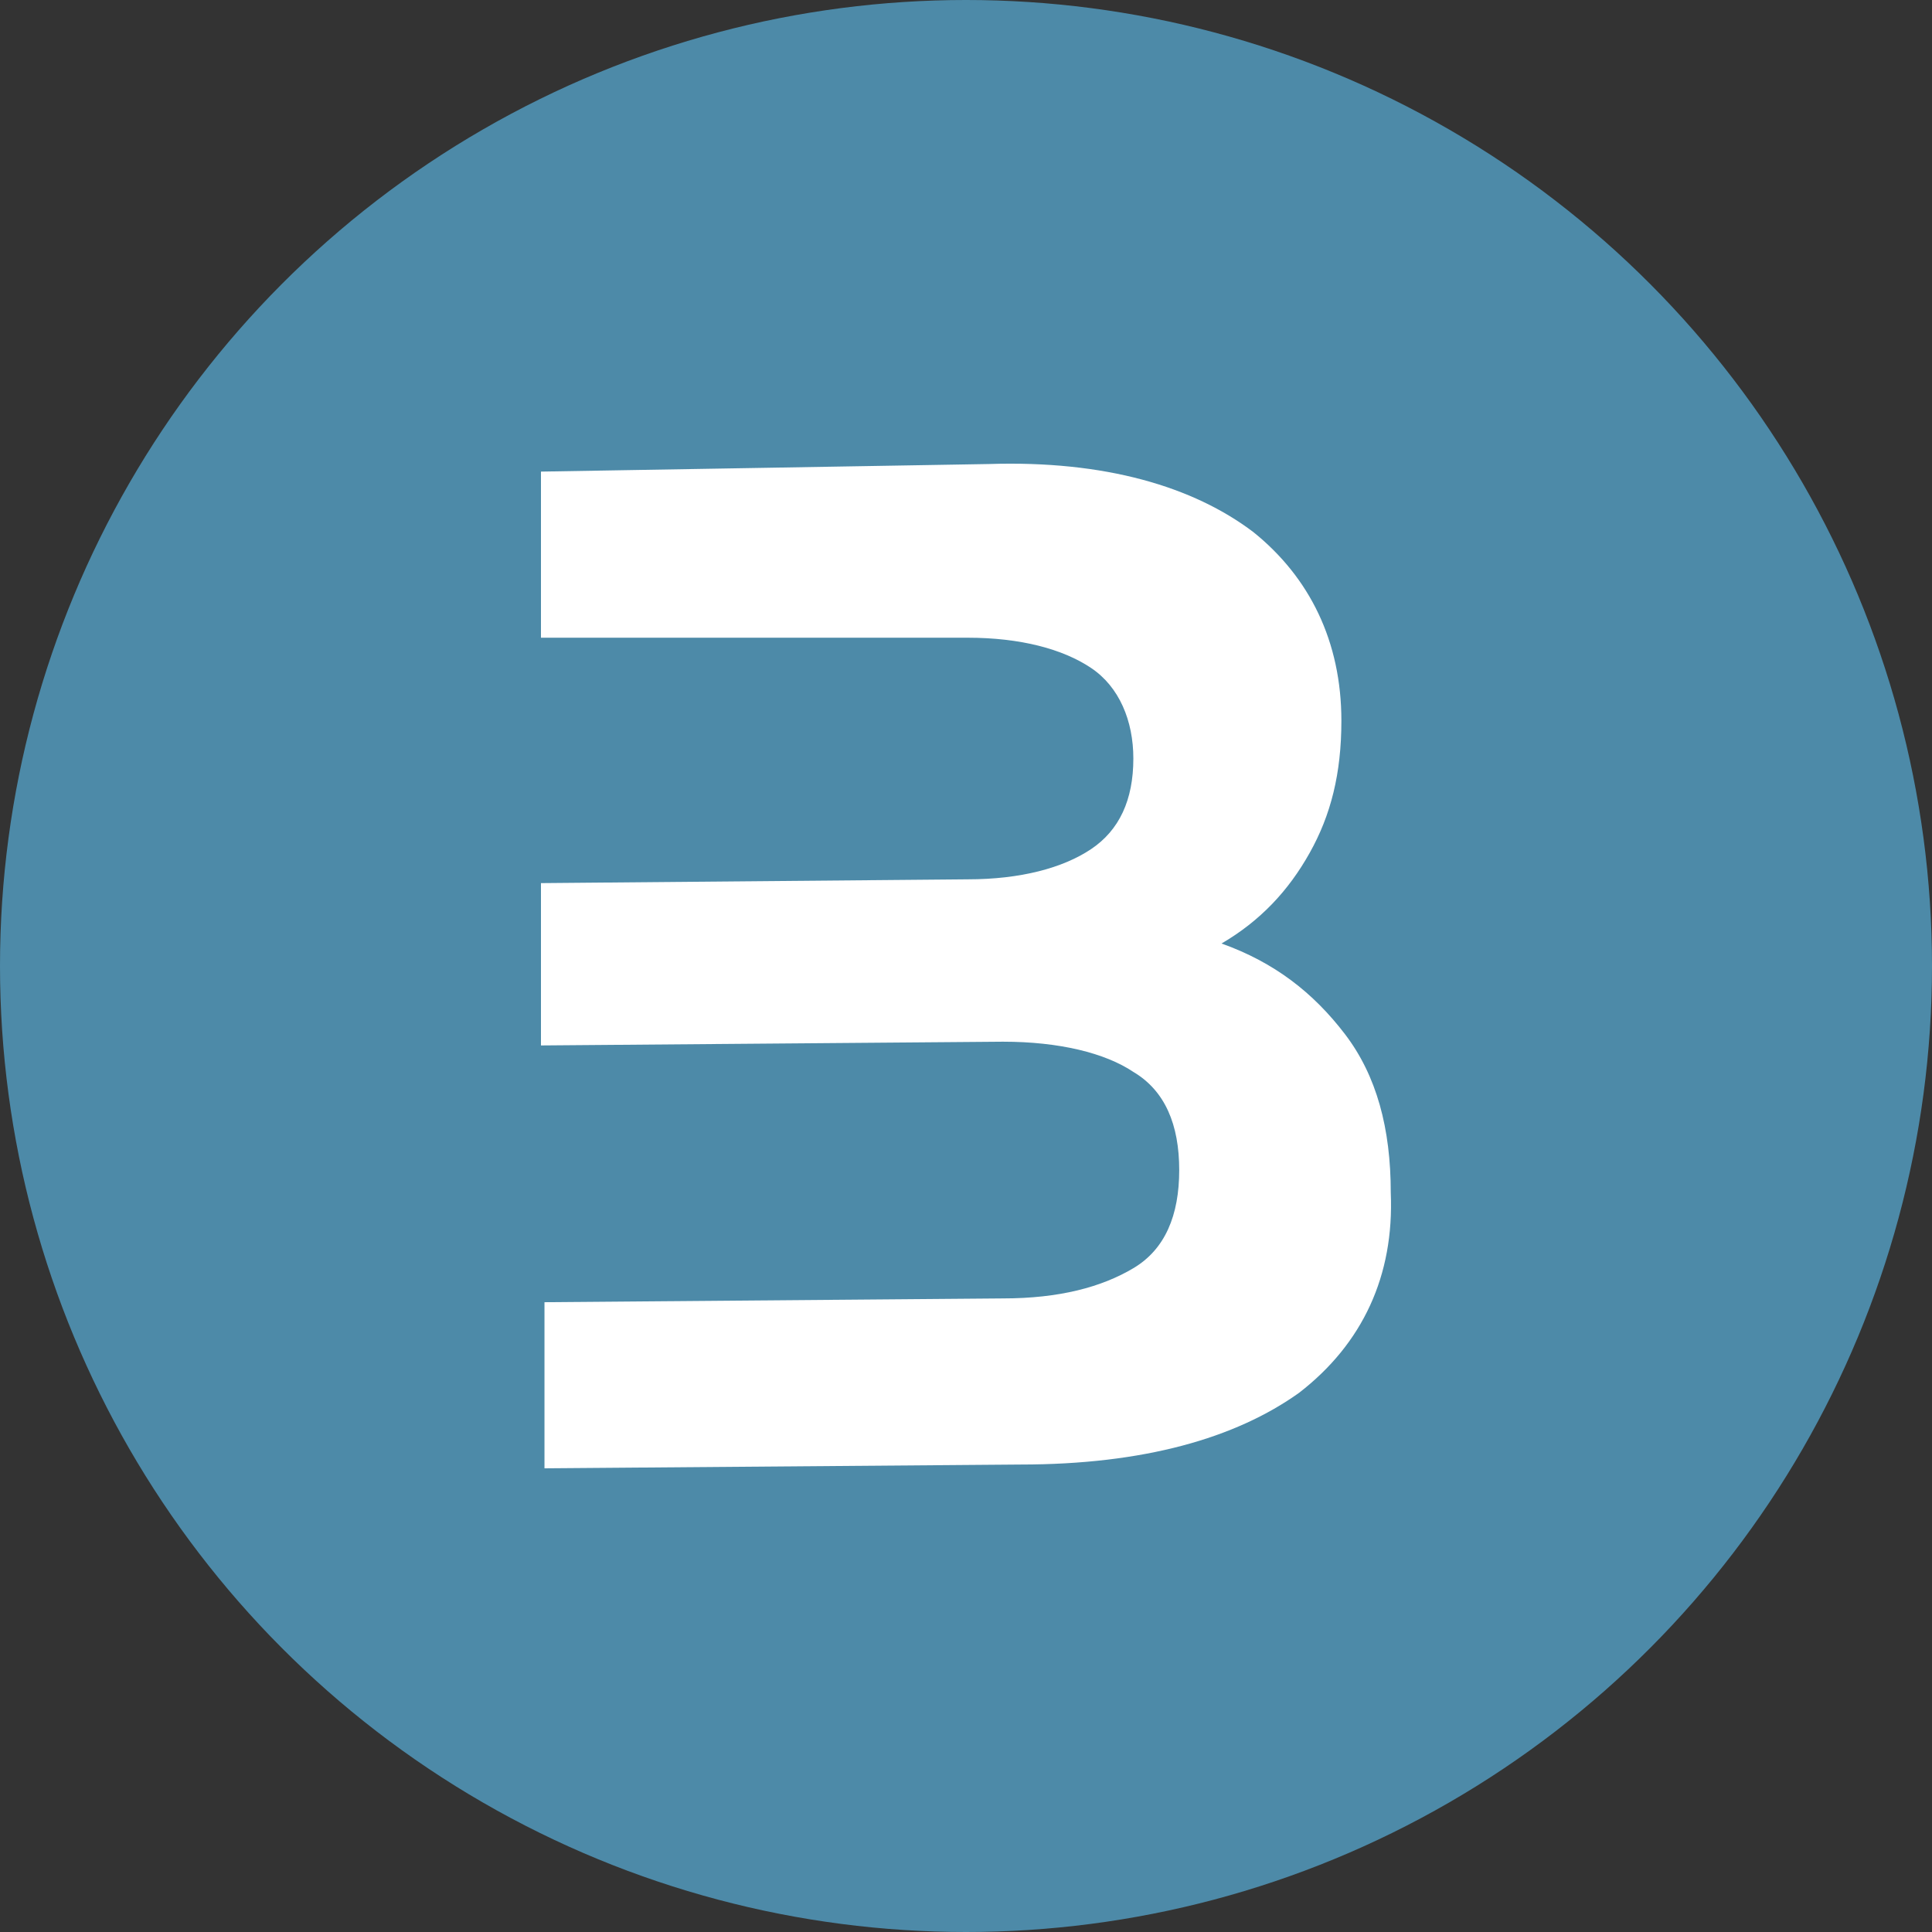
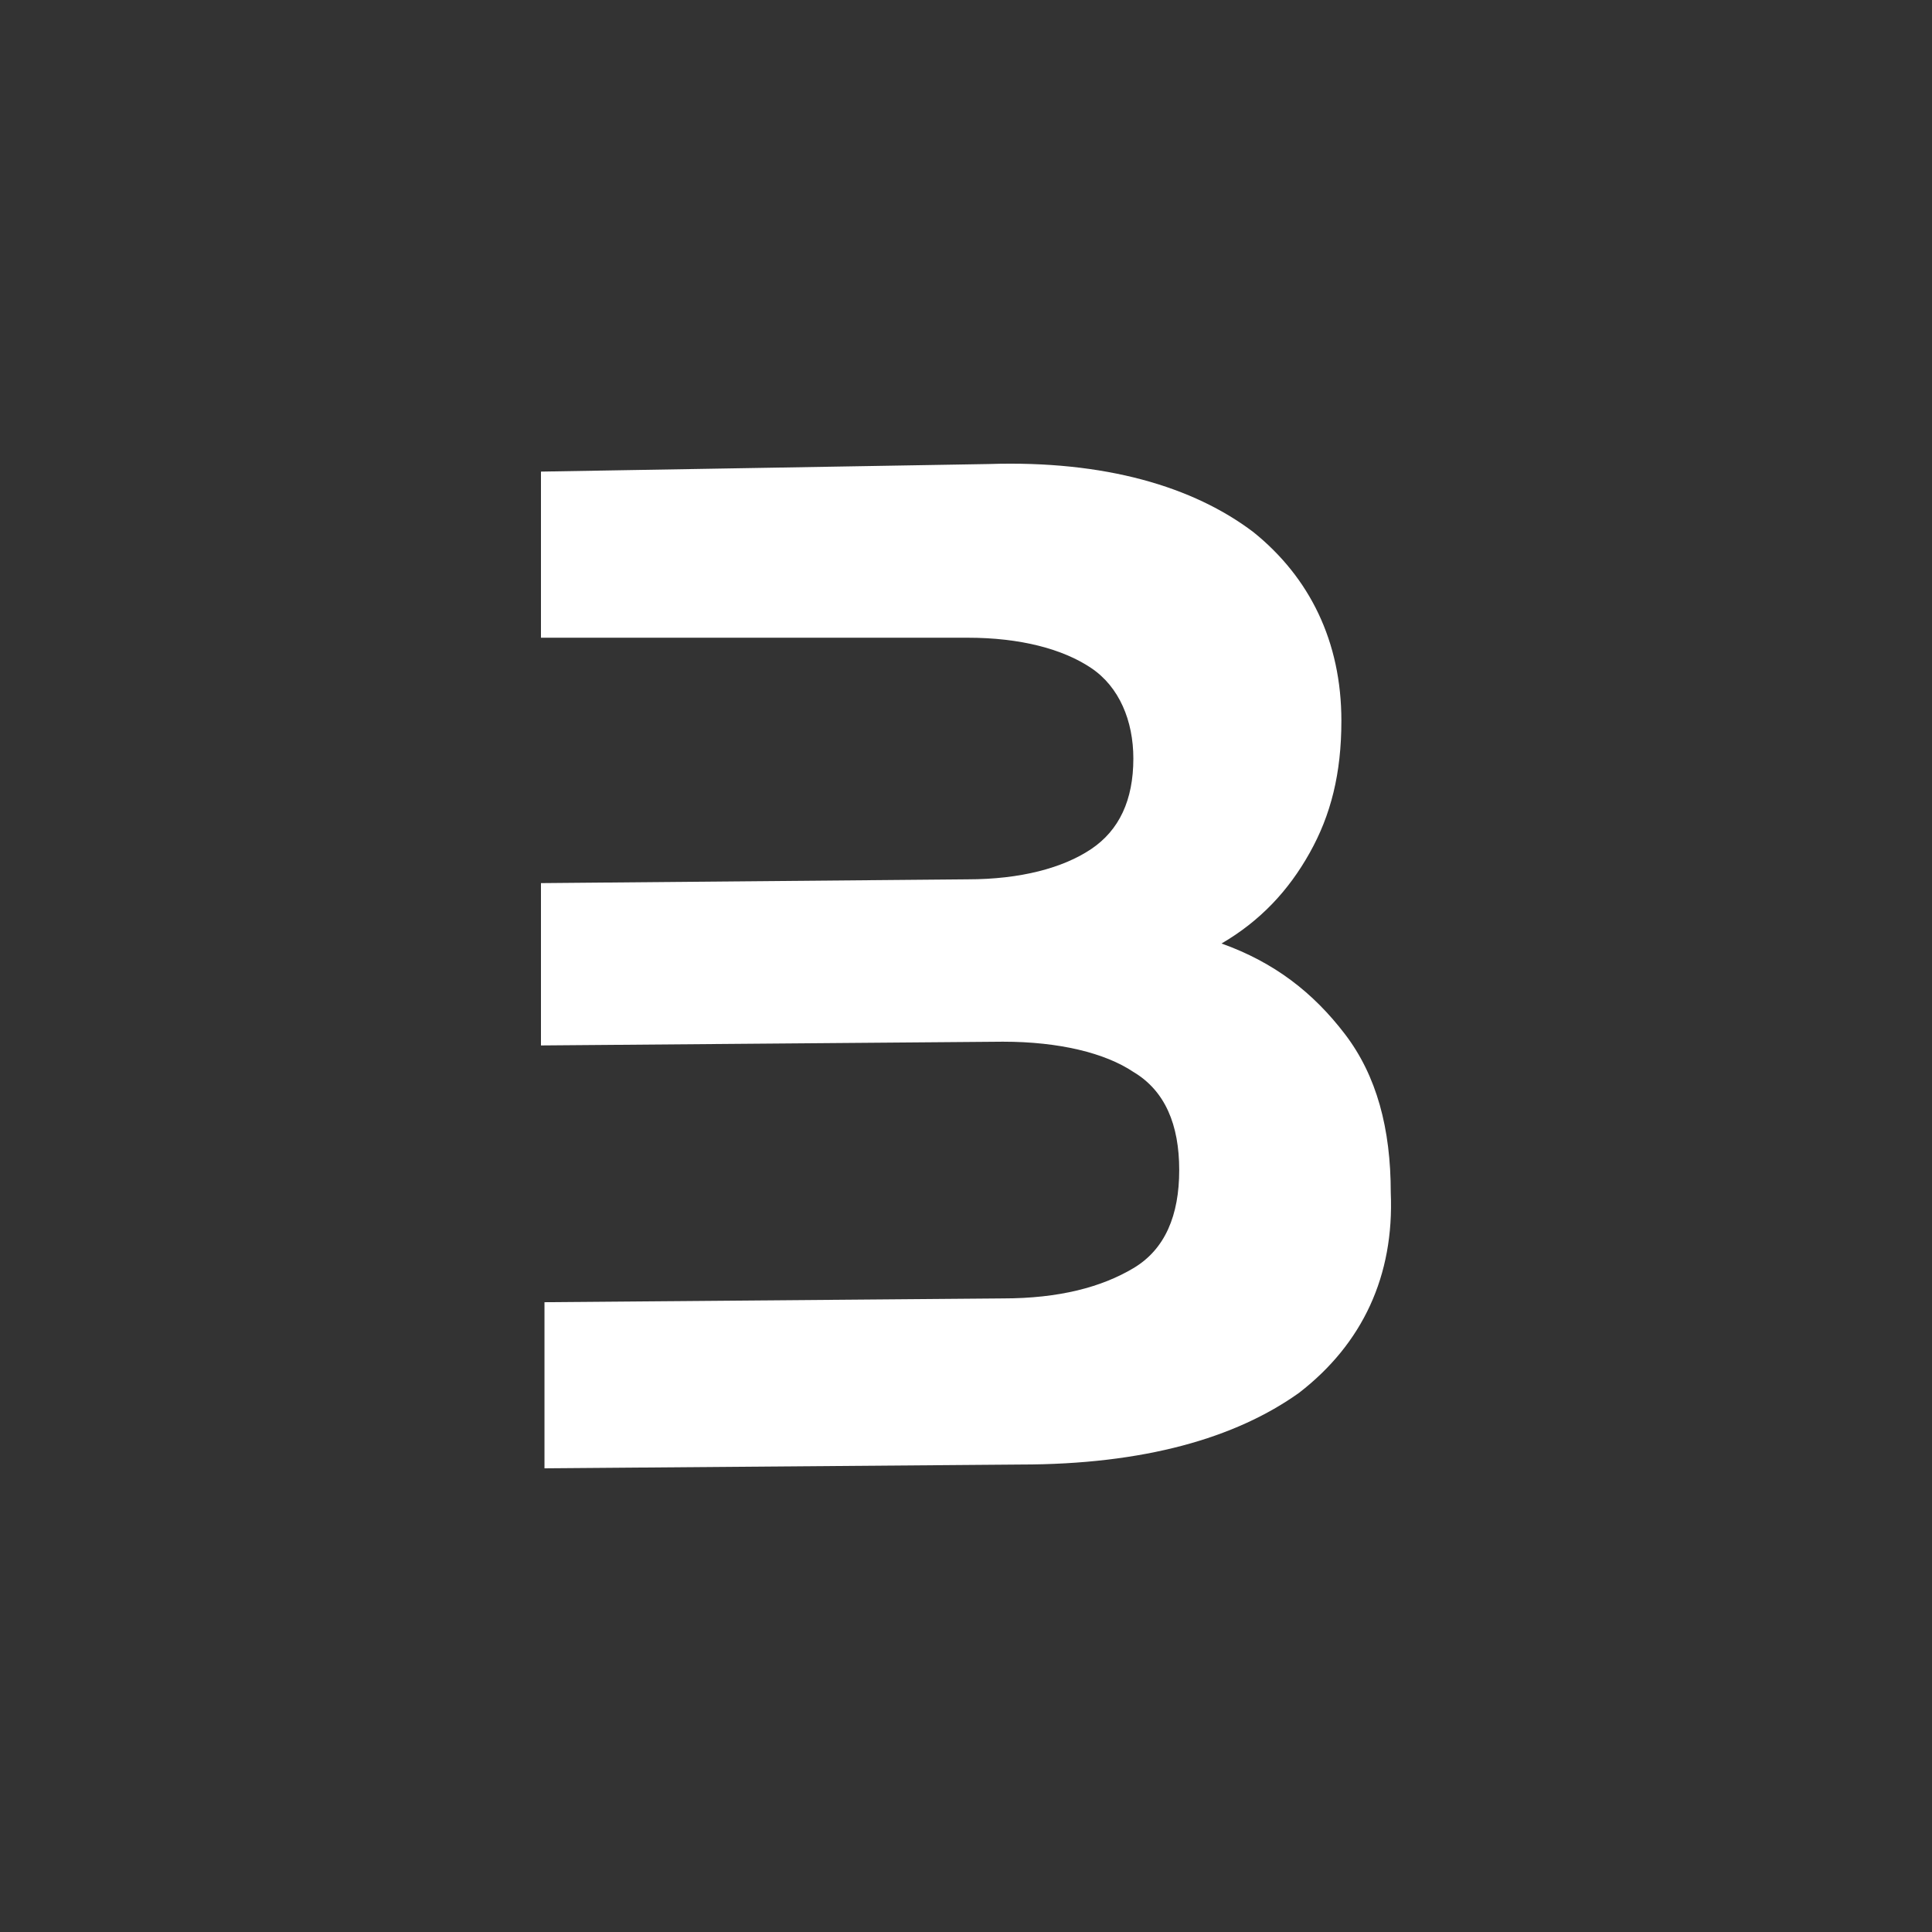
<svg xmlns="http://www.w3.org/2000/svg" fill="none" viewBox="0 0 50 50" height="50" width="50">
  <rect x="0" y="0" width="50" height="50" fill="#333333" stroke="none" />
-   <circle fill="#4D8AA8" r="25" cy="25" cx="25" />
  <path fill="white" d="M14 16.504H25.042C26.411 16.504 27.506 16.797 28.236 17.286C28.966 17.774 29.331 18.654 29.331 19.631C29.331 20.705 28.966 21.487 28.236 21.976C27.506 22.464 26.411 22.757 25.042 22.757L14 22.855V27.056L25.955 26.959C27.415 26.959 28.601 27.252 29.331 27.741C30.153 28.229 30.518 29.108 30.518 30.281C30.518 31.453 30.153 32.333 29.331 32.821C28.51 33.31 27.415 33.603 25.955 33.603L14.091 33.701V38L26.411 37.902C29.605 37.902 31.978 37.218 33.62 36.046C35.263 34.776 36.084 33.017 35.993 30.867C35.993 29.206 35.628 27.838 34.807 26.763C33.986 25.689 32.982 24.907 31.613 24.418C32.617 23.832 33.347 23.05 33.894 22.073C34.442 21.096 34.715 20.021 34.715 18.654C34.715 16.602 33.894 14.941 32.434 13.768C30.883 12.595 28.601 11.912 25.59 12.009L14 12.205V16.504Z" />
</svg>